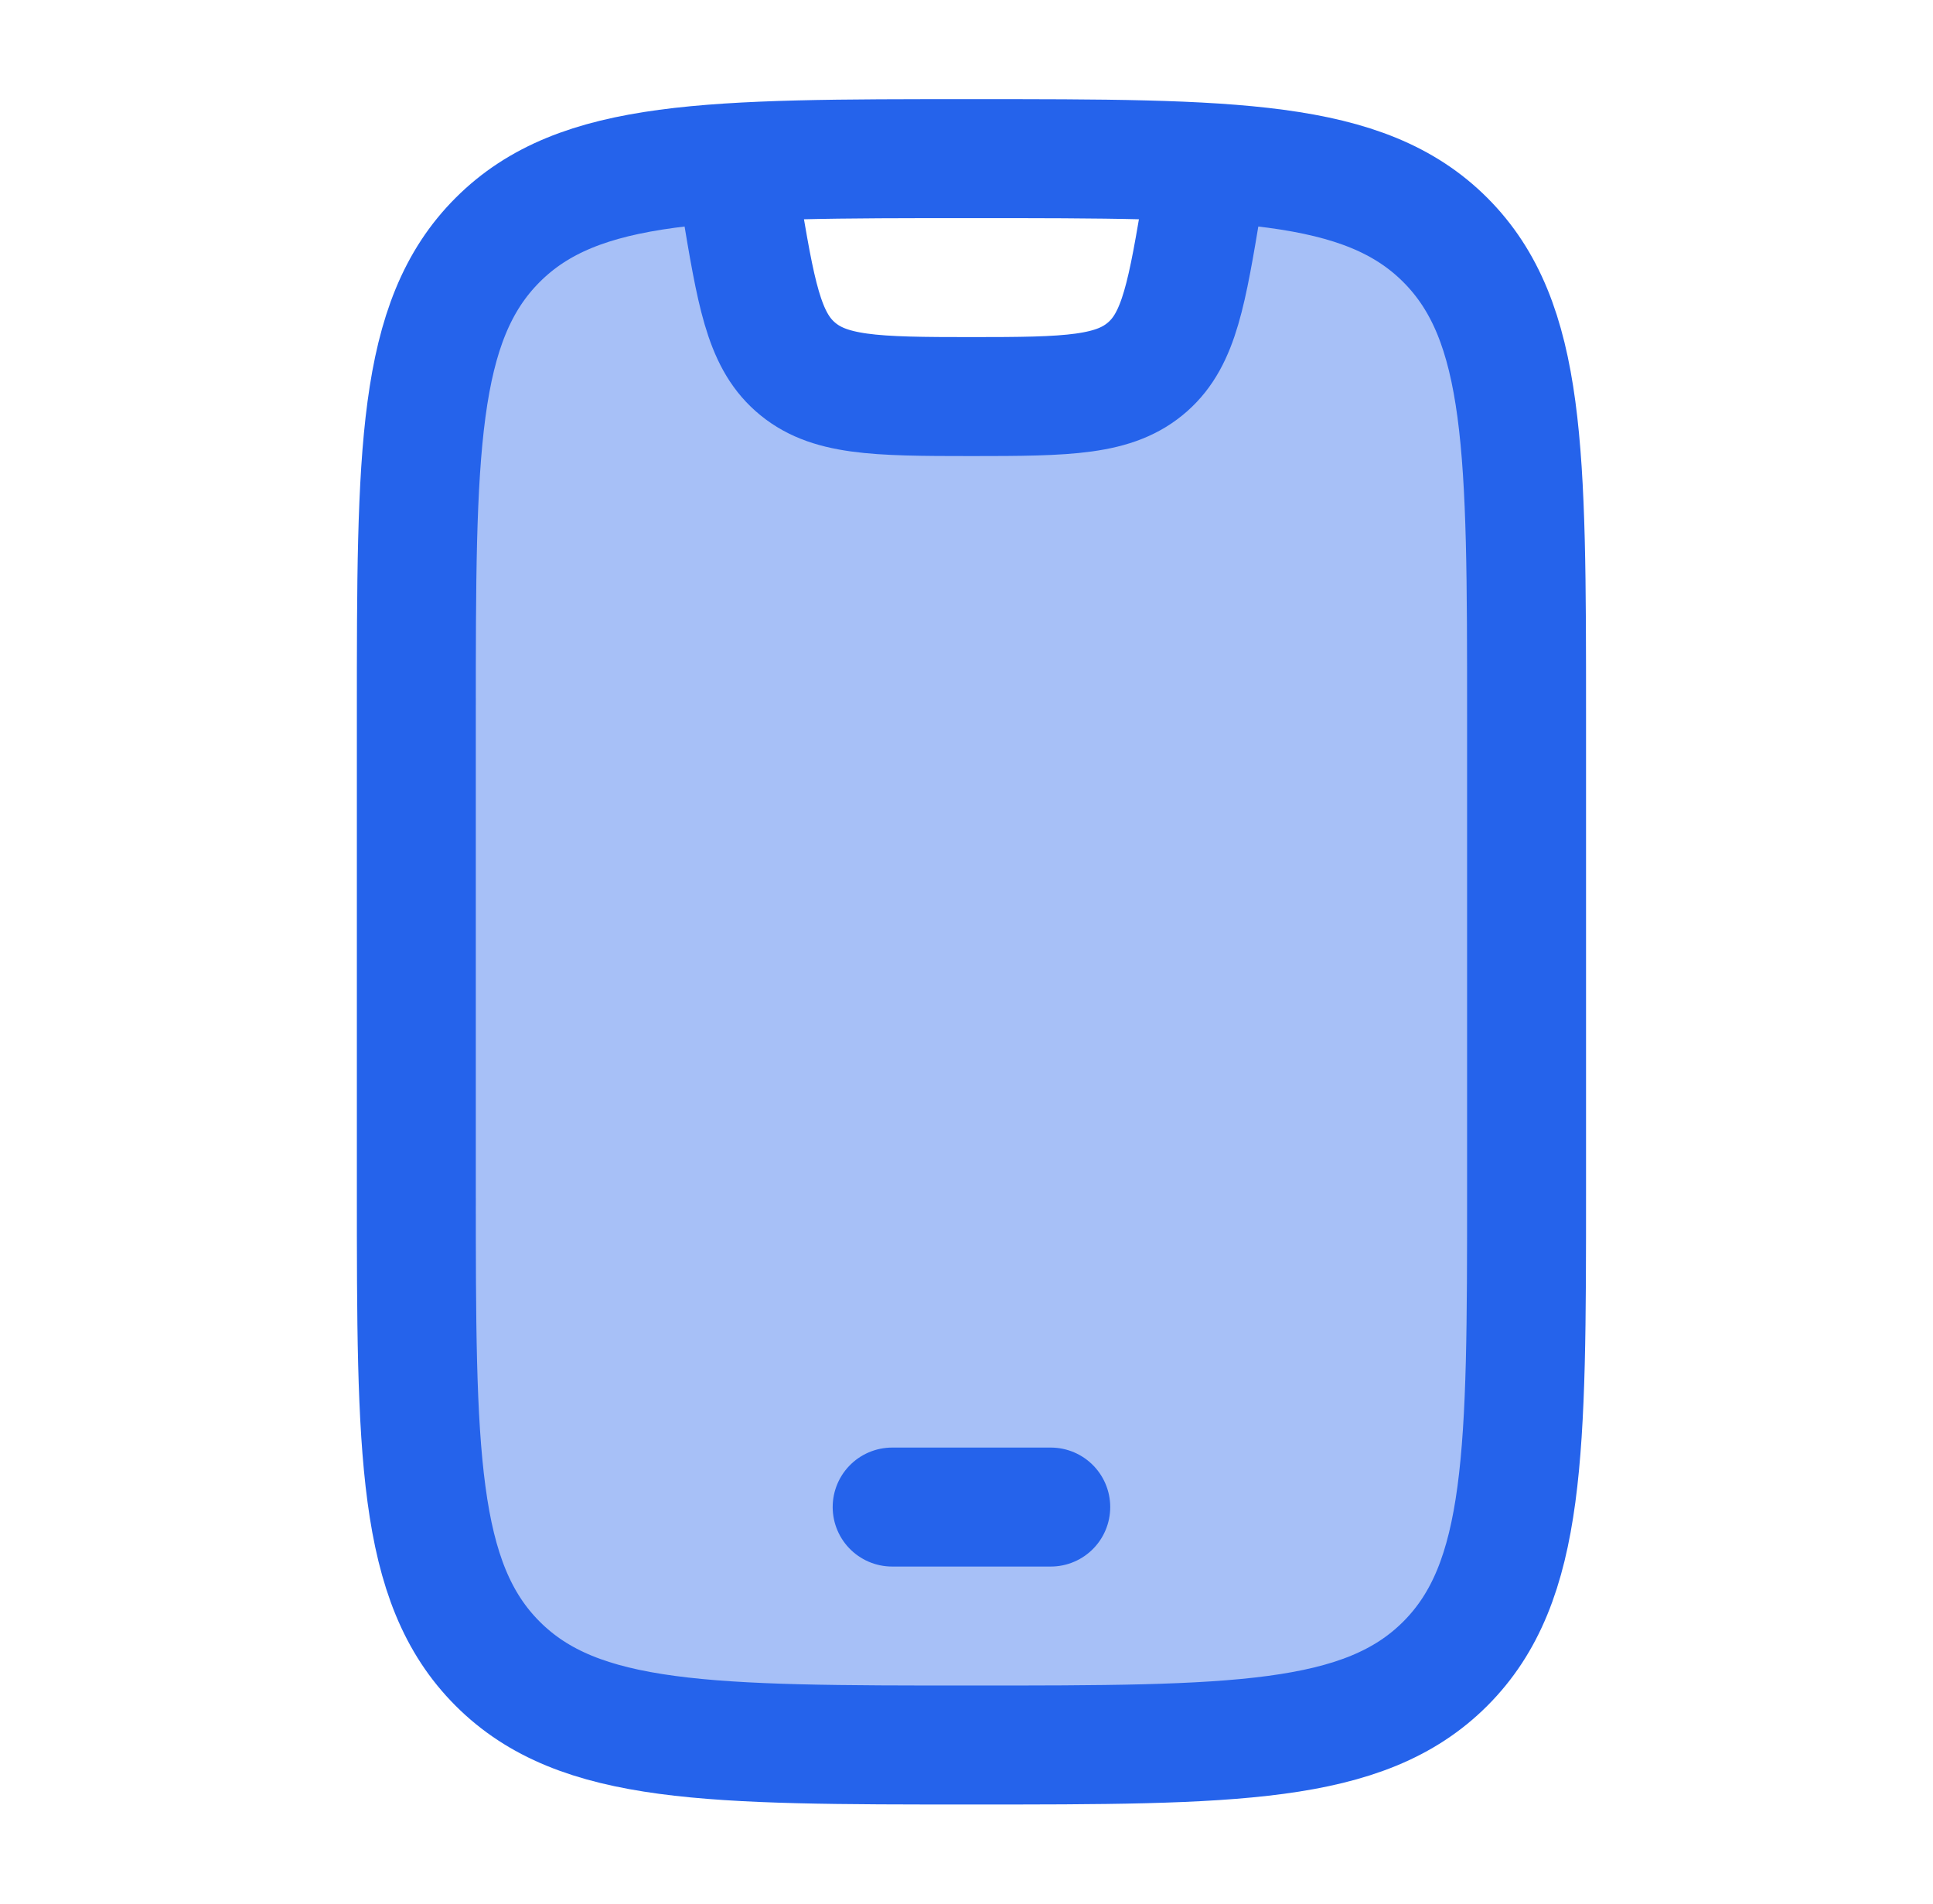
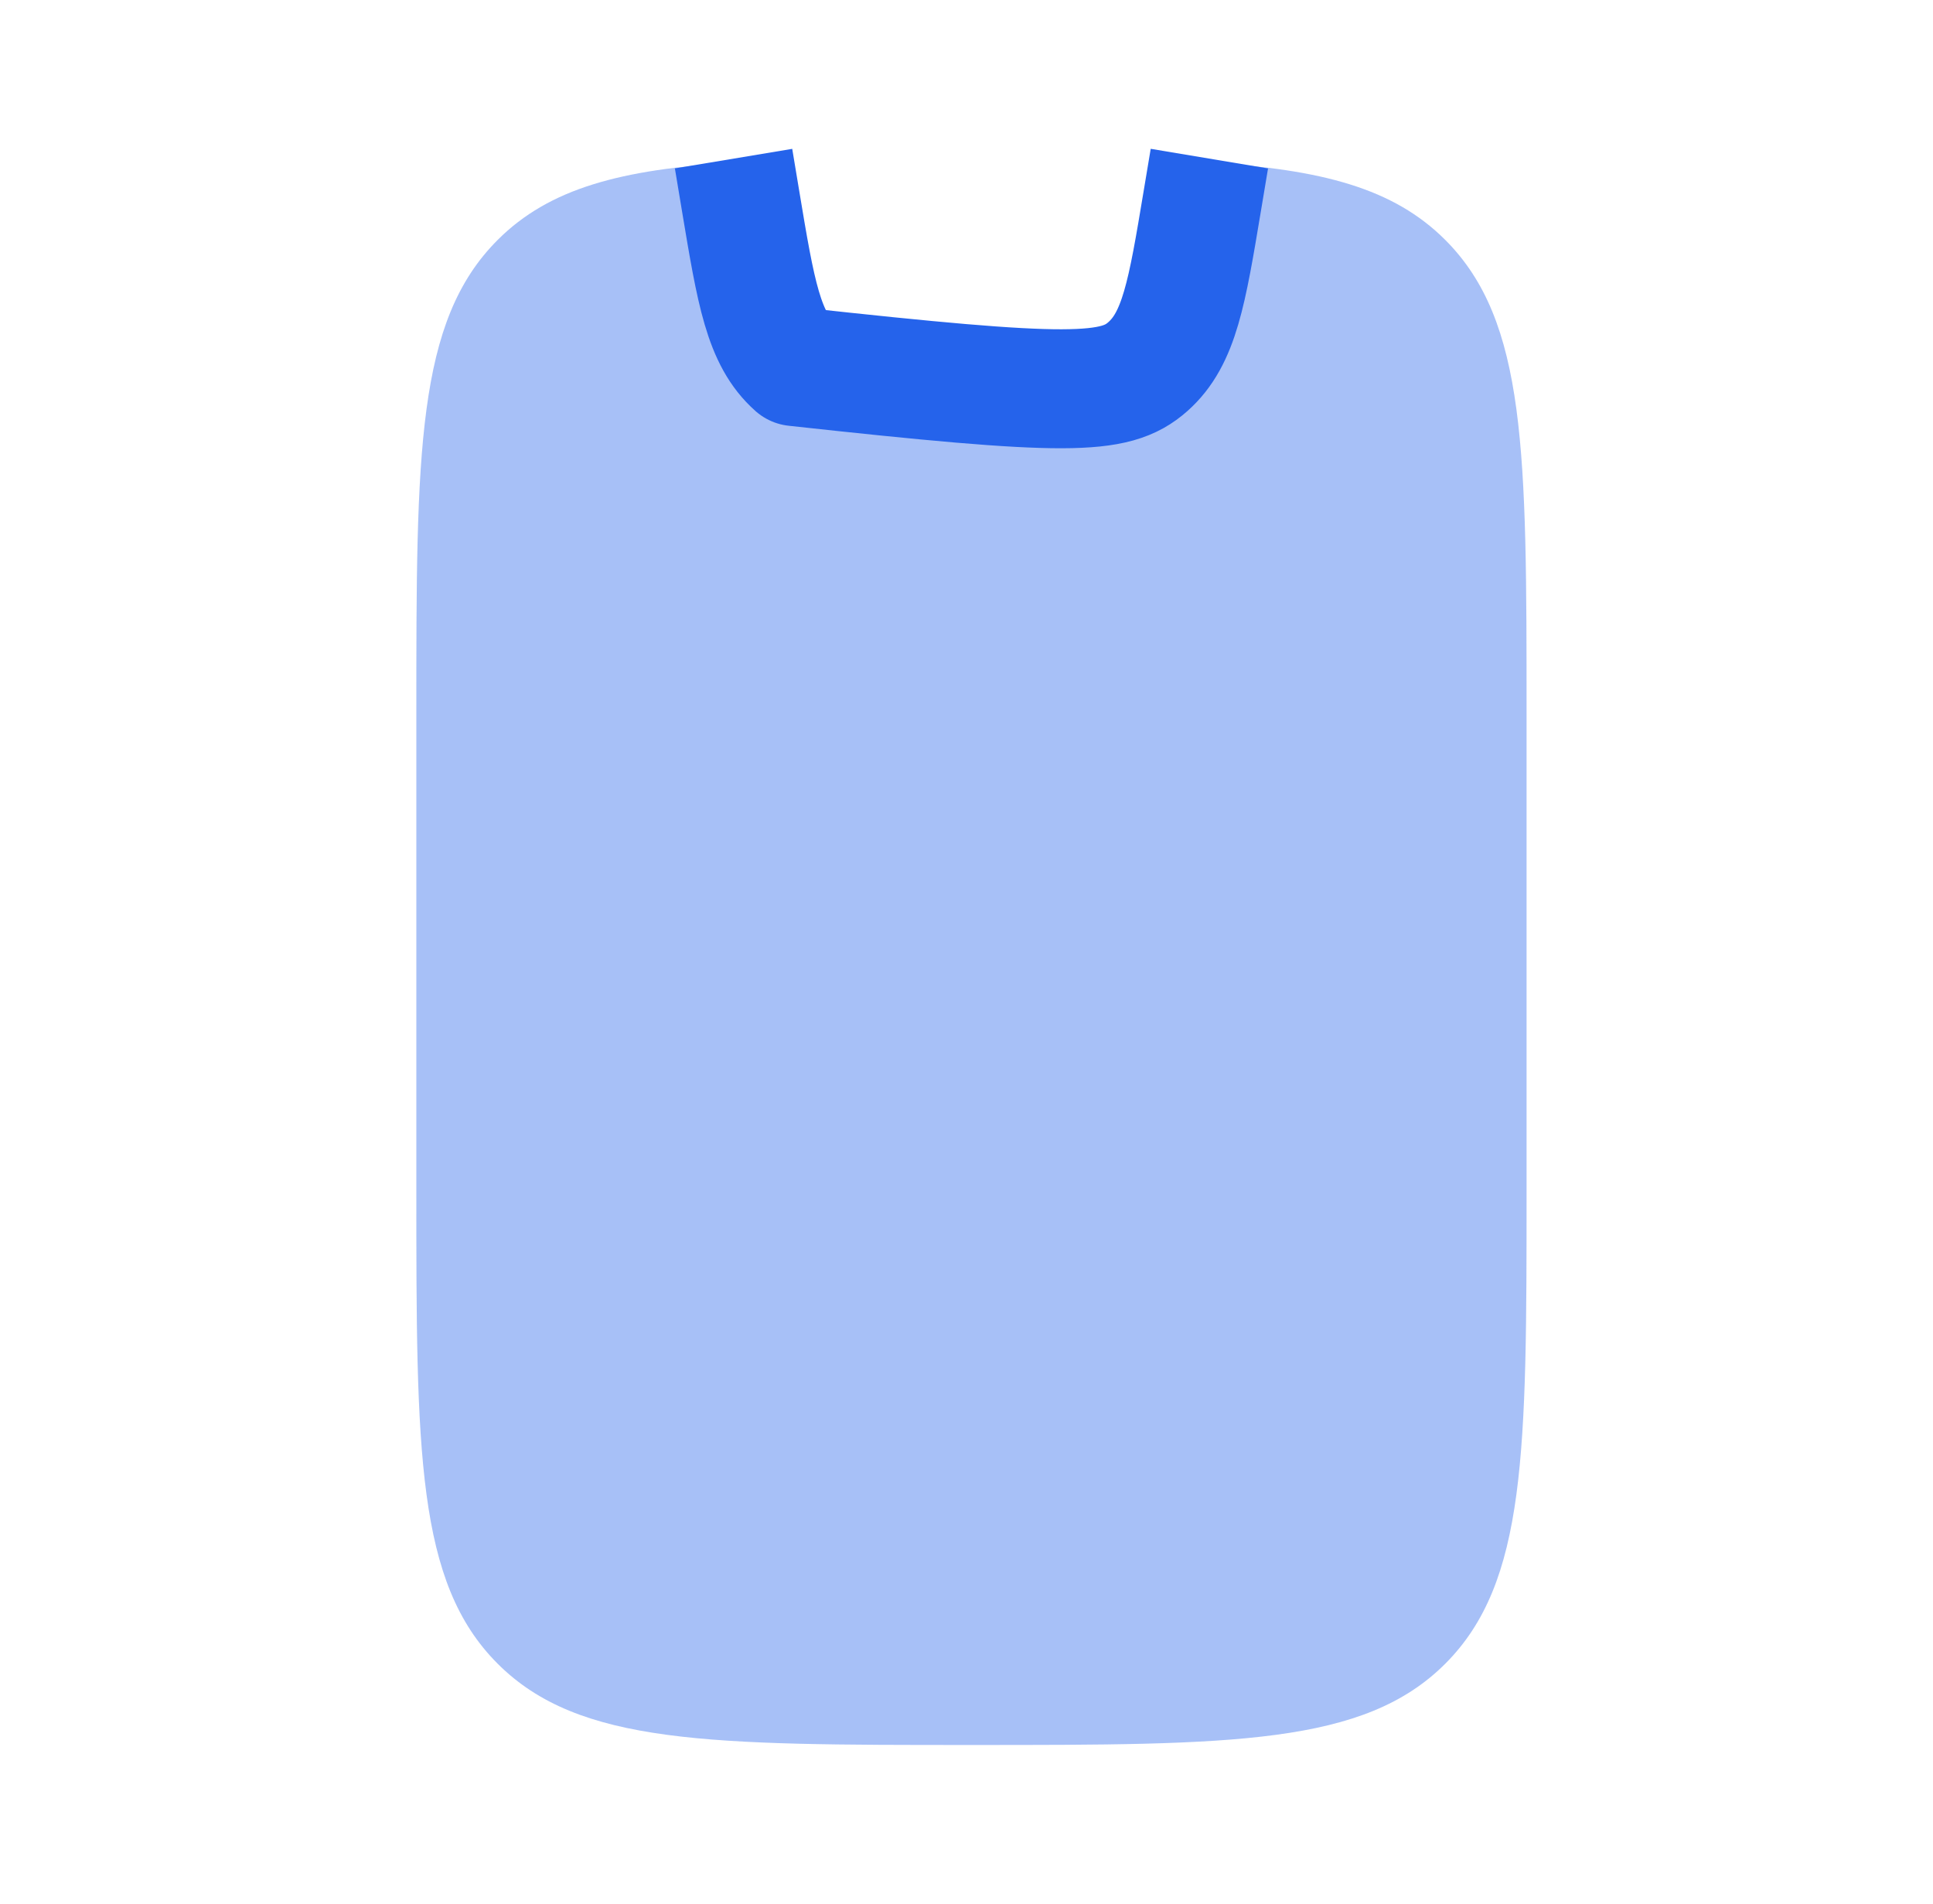
<svg xmlns="http://www.w3.org/2000/svg" width="65" height="64" viewBox="0 0 65 64" fill="none">
  <path opacity="0.4" d="M16.734 8.067C14 10.801 14 15.2 14 24V40C14 48.8 14 53.199 16.734 55.933C19.467 58.666 23.867 58.666 32.667 58.666C41.466 58.666 45.866 58.666 48.6 55.933C51.333 53.199 51.333 48.8 51.333 40V24C51.333 15.2 51.333 10.801 48.6 8.067C46.859 6.326 44.443 5.694 40.645 5.464L40.429 6.757C39.915 9.843 39.658 11.386 38.599 12.325C37.495 13.305 35.93 13.333 32.667 13.333C29.403 13.333 27.838 13.305 26.734 12.325C25.675 11.386 25.418 9.843 24.904 6.757L24.688 5.464C20.891 5.694 18.474 6.326 16.734 8.067Z" fill="#2563EB" />
-   <path d="M14 24C14 15.2 14 10.801 16.734 8.067C19.467 5.333 23.867 5.333 32.667 5.333C41.466 5.333 45.866 5.333 48.6 8.067C51.333 10.801 51.333 15.2 51.333 24V40C51.333 48.8 51.333 53.199 48.6 55.933C45.866 58.667 41.466 58.667 32.667 58.667C23.867 58.667 19.467 58.667 16.734 55.933C14 53.199 14 48.8 14 40V24Z" stroke="#2563EB" stroke-width="4" stroke-linecap="round" />
-   <path d="M30 50.667H35.333" stroke="#2563EB" stroke-width="4" stroke-linecap="round" stroke-linejoin="round" />
-   <path d="M24.667 5.333L24.904 6.757C25.418 9.843 25.675 11.386 26.734 12.325C27.838 13.305 29.403 13.333 32.667 13.333C35.93 13.333 37.495 13.305 38.599 12.325C39.658 11.386 39.915 9.843 40.429 6.757L40.667 5.333" stroke="#2563EB" stroke-width="4" stroke-linejoin="round" />
+   <path d="M24.667 5.333L24.904 6.757C25.418 9.843 25.675 11.386 26.734 12.325C35.93 13.333 37.495 13.305 38.599 12.325C39.658 11.386 39.915 9.843 40.429 6.757L40.667 5.333" stroke="#2563EB" stroke-width="4" stroke-linejoin="round" />
</svg>